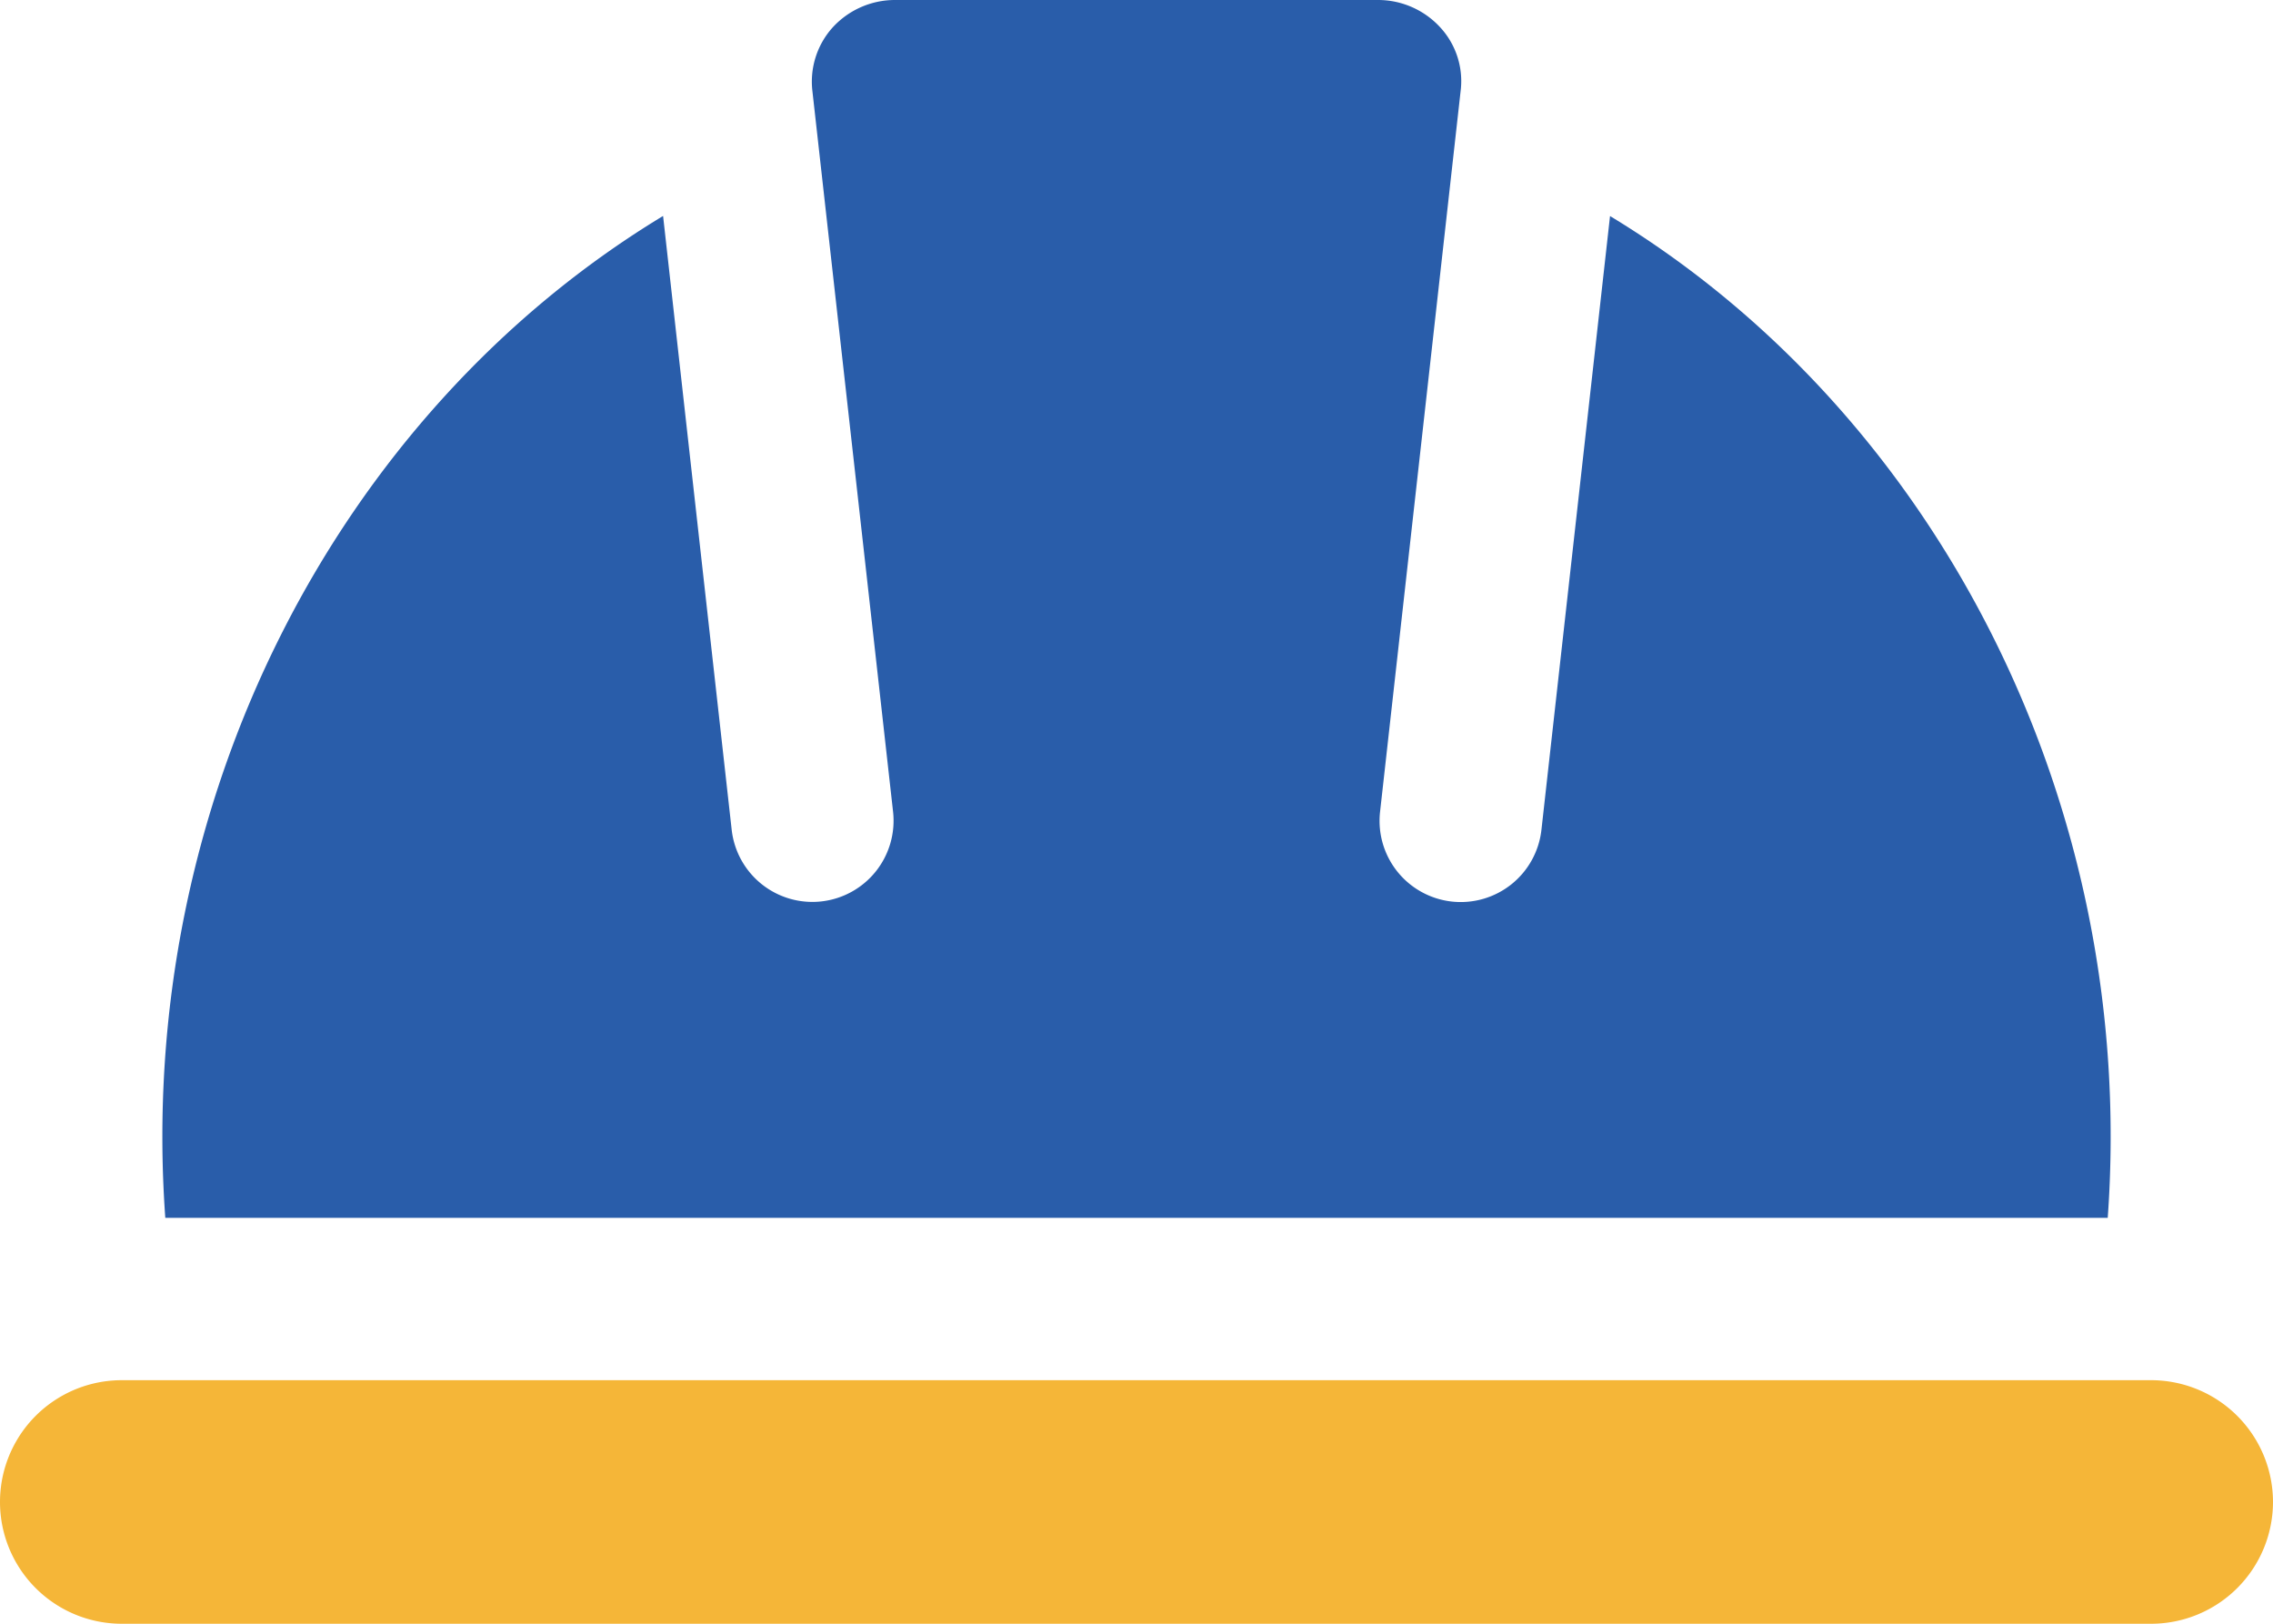
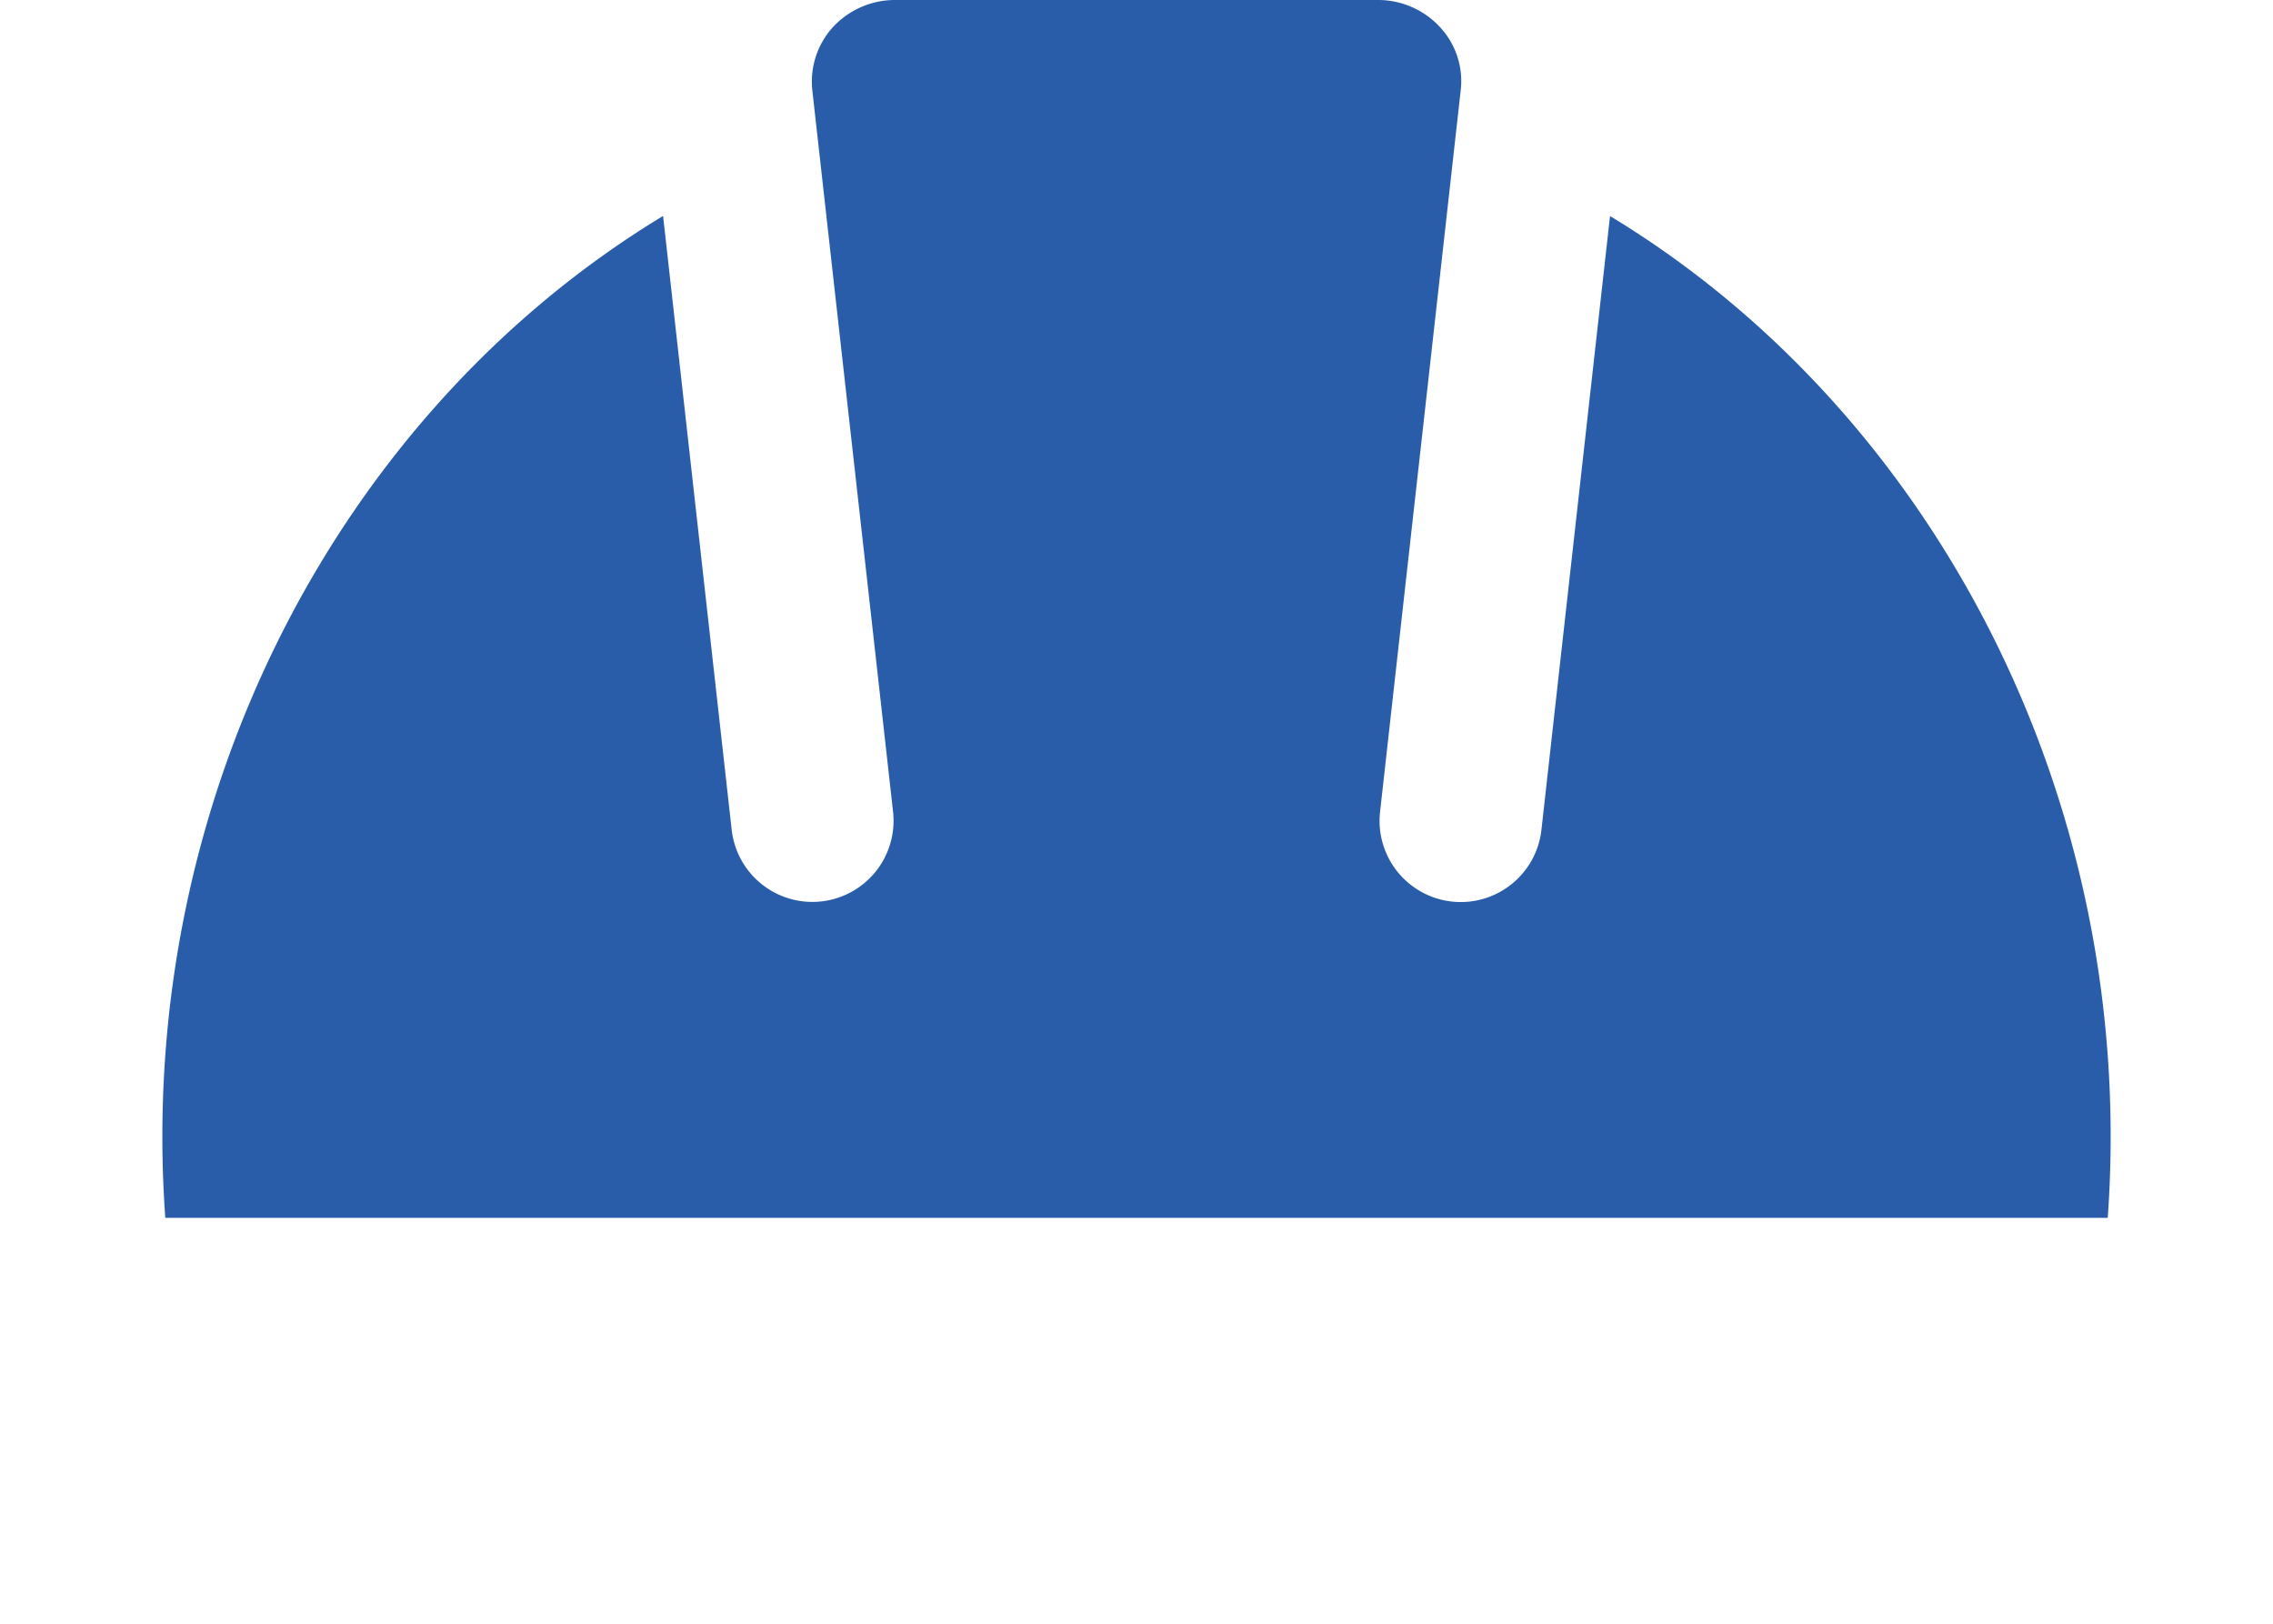
<svg xmlns="http://www.w3.org/2000/svg" width="100" height="71.429" viewBox="0 0 100 71.429">
  <defs>
    <clipPath id="clip-path">
      <rect id="長方形_190" data-name="長方形 190" width="100" height="71.429" transform="translate(0 0)" fill="none" />
    </clipPath>
  </defs>
  <g id="グループ_191" data-name="グループ 191" transform="translate(0 0)">
    <g id="グループ_190" data-name="グループ 190" clip-path="url(#clip-path)">
      <path id="パス_2131" data-name="パス 2131" d="M92.729,53.572H7.272C5.954,35.3,14.85,18.172,29.172,9.5l3.018,27a3.57,3.57,0,1,0,7.1-.793L35.736,3.958a3.562,3.562,0,0,1,.889-2.743A3.717,3.717,0,0,1,39.383,0H60.618a3.71,3.71,0,0,1,2.754,1.214,3.489,3.489,0,0,1,.9,2.682L60.715,35.715a3.57,3.57,0,1,0,7.1.789l3.018-27C85.15,18.172,94.047,35.3,92.729,53.572Z" fill="#295daa" />
-       <path id="パス_2132" data-name="パス 2132" d="M100,66.072a5.364,5.364,0,0,1-5.357,5.357H5.357a5.357,5.357,0,0,1,0-10.714H94.643A5.364,5.364,0,0,1,100,66.072" fill="#f5b638" />
    </g>
  </g>
</svg>